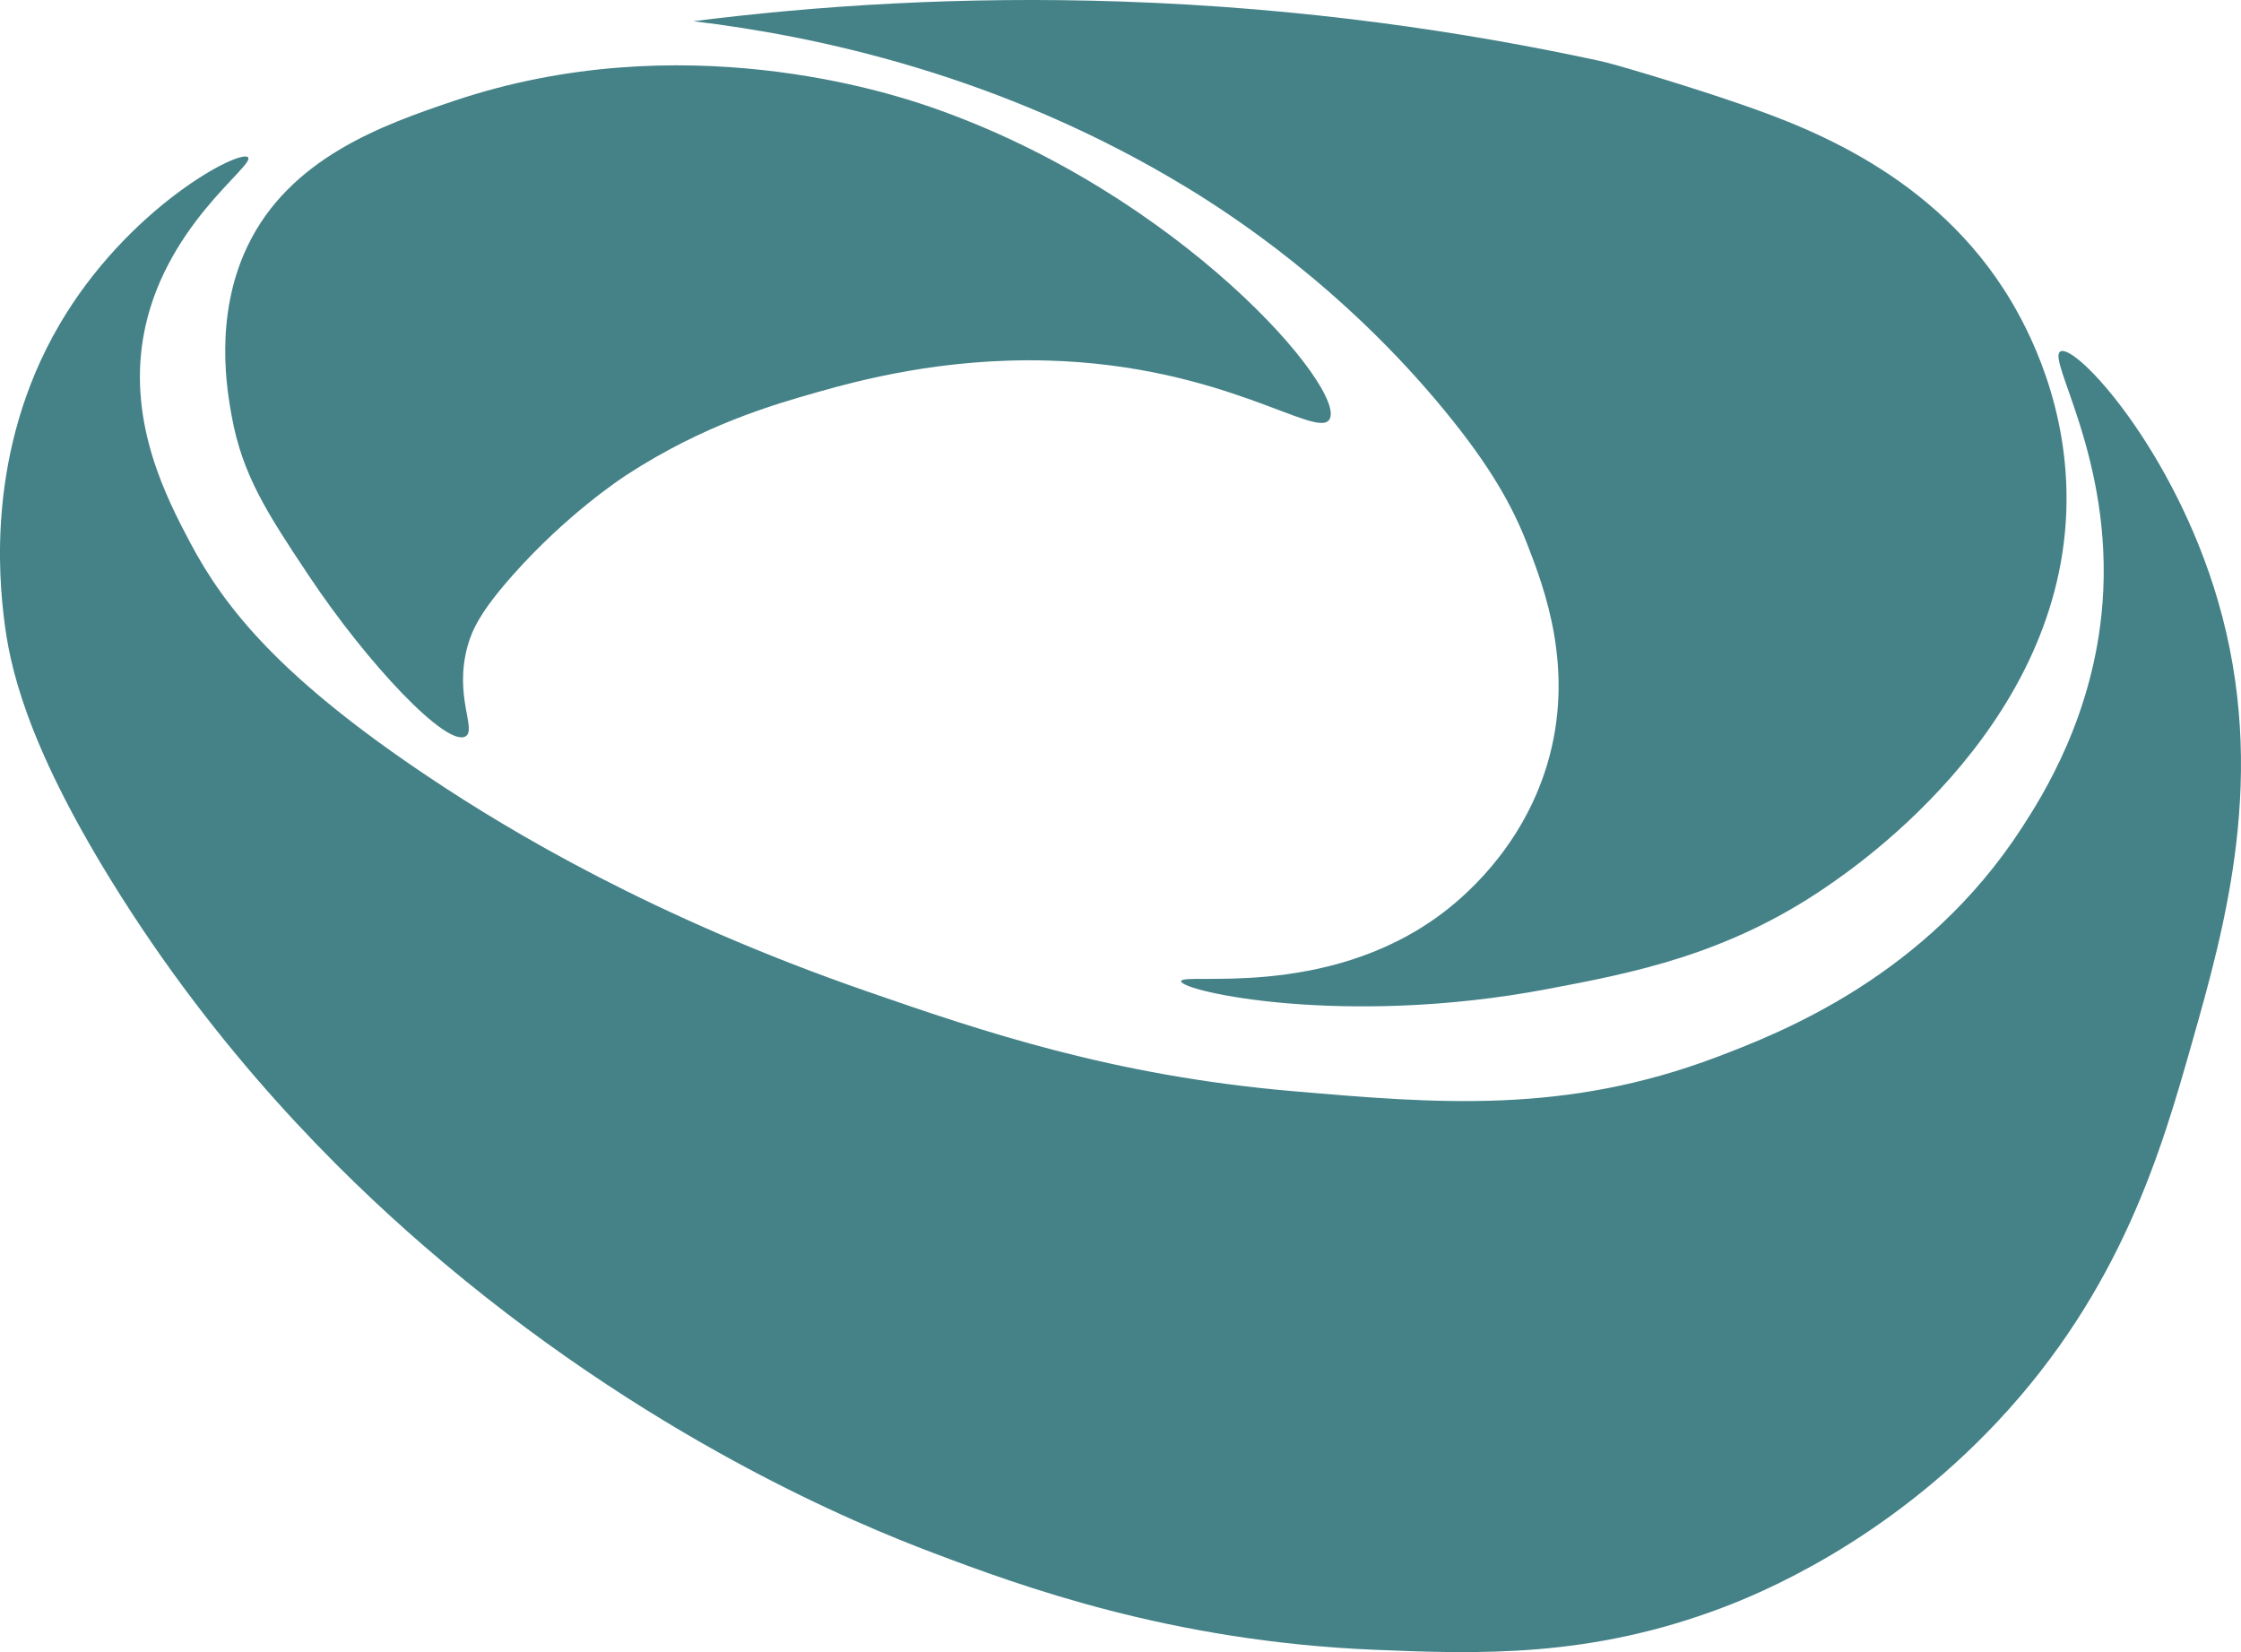
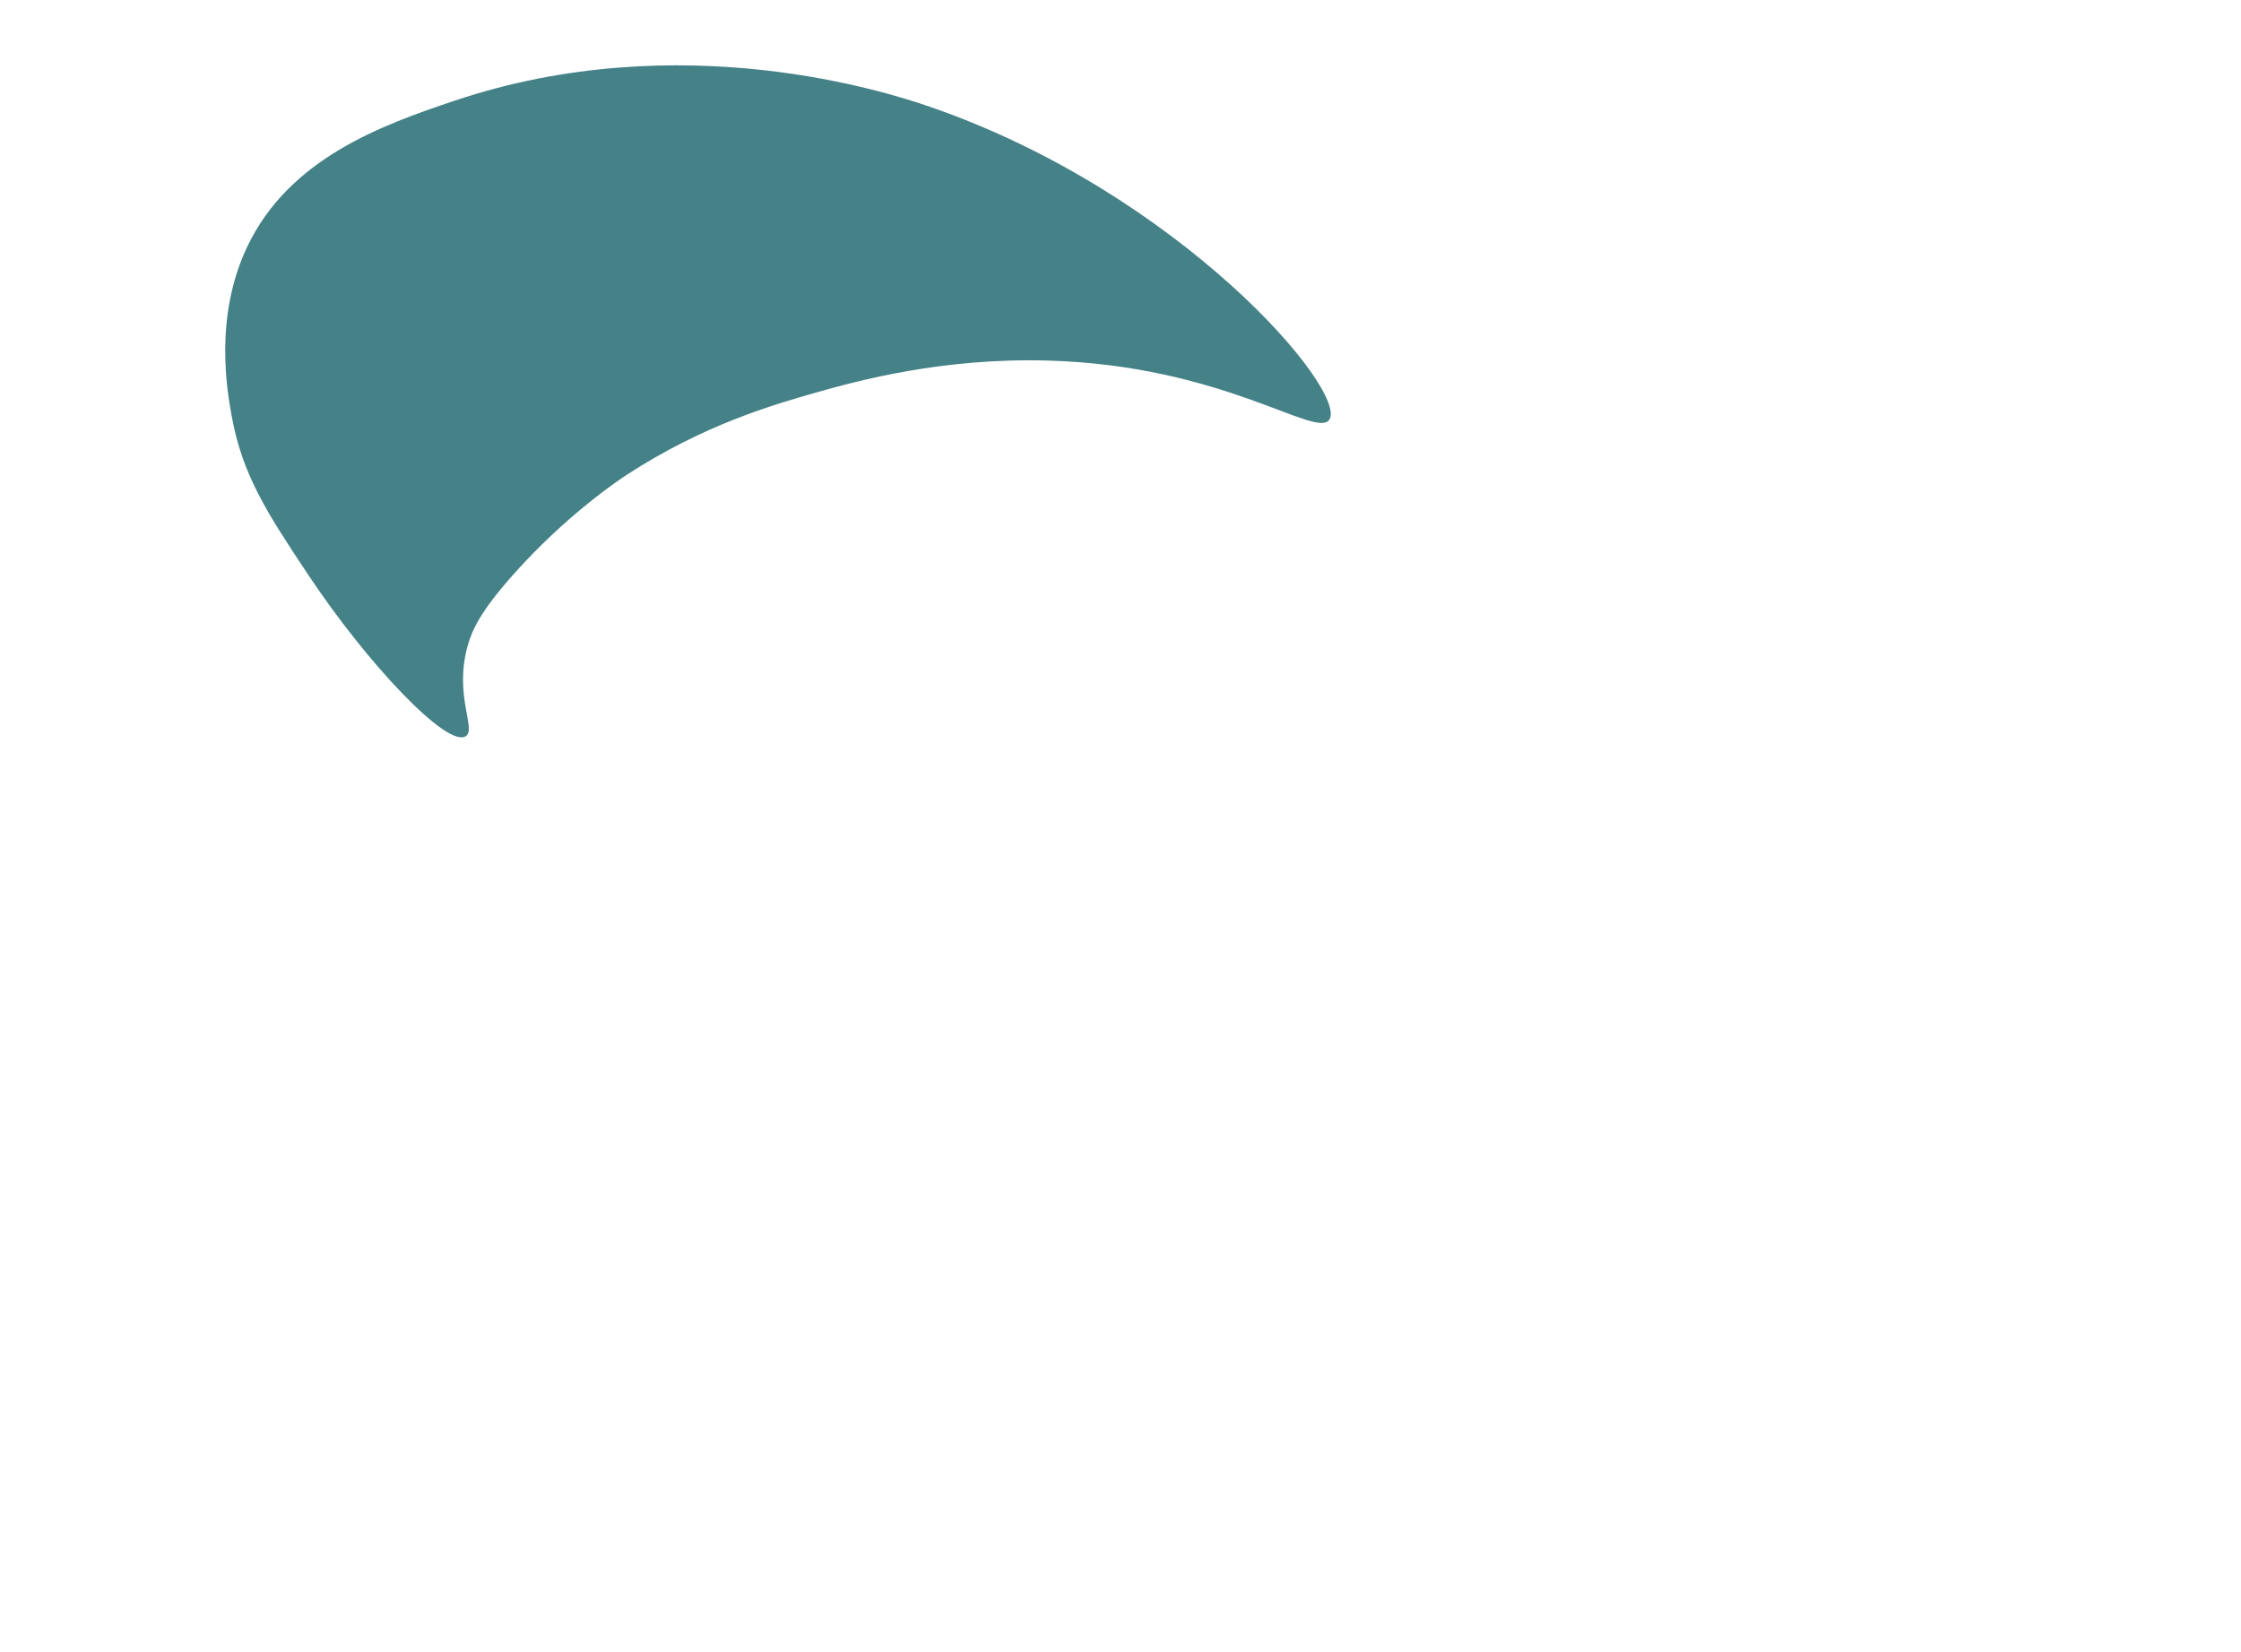
<svg xmlns="http://www.w3.org/2000/svg" id="_图层_2" data-name="图层 2" viewBox="0 0 751.89 554.34">
  <defs>
    <style>
      .cls-1 {
        fill: #448288;
      }
    </style>
  </defs>
  <g id="_图层_1-2" data-name="图层 1">
-     <path class="cls-1" d="M536.23,20.32c4.59.85,29.13,8.3,43.56,13.2,22.14,7.51,65.8,22.33,92.41,63.37,6.28,9.69,20.31,34.25,21.12,67.33,1.89,76.86-69.37,125.69-80.53,133.33-33.45,22.92-65.3,28.95-93.73,34.32-68.12,12.89-122.82.75-122.77-2.64.05-3.18,48.32,6.42,87.13-22.44,6.57-4.89,26.96-21.35,35.64-50.16,9.64-31.99-1.05-59.6-6.6-73.93-4.81-12.41-11.98-25.72-27.72-44.88-34.23-41.69-71.96-66.02-86.46-74.85C335.75,24.9,272.99,11.94,232.6,7.12,273.73,1.93,322.23-1.33,376.49.52c61.44,2.09,115.32,10.22,159.73,19.8" />
    <path class="cls-1" d="M446.02,140.78c-4.34,6.65-35.32-18.13-94.39-19.8-35.45-1-63.91,6.8-77.23,10.56-15.08,4.26-38.3,11-64.03,27.72-2.2,1.43-20.2,13.31-38.28,33.66-10.87,12.24-13.7,18.45-15.18,23.76-4.69,16.79,3.07,28.01-.66,30.36-6.21,3.91-32.79-24.06-52.8-54.12-13.85-20.8-22.18-33.61-25.74-53.46-1.43-7.97-6.04-33.04,5.28-56.76,14.2-29.77,45.52-40.83,69.31-48.84,76.07-25.63,146.04-2.74,159.73,1.98,84.06,28.99,140.29,95.29,133.99,104.95Z" />
-     <path class="cls-1" d="M83.21,52.78c2.59,2.71-28.95,23.34-35.2,60.72-4.83,28.91,7.84,53.56,15.84,68.65,11.55,21.76,30.16,45.4,80.97,79.21,26.13,17.39,74.04,46.29,146.09,71.29,38.5,13.36,82.35,28.25,142.57,33.44,48.55,4.19,91.5,7.89,142.57-11.44,22.1-8.36,69.98-27.25,102.09-76.57,7.22-11.09,24.41-38.16,27.28-75.69,3.72-48.49-18.95-82.05-14.08-84.49,5.24-2.62,38.04,33.04,52.8,83.61,16.97,58.1,2.39,109.37-8.8,148.73-10,35.16-23.37,82.18-65.13,126.73-38.19,40.75-79.79,57.71-92.41,62.48-44.33,16.77-81.38,15.59-117.05,14.08-68.18-2.88-118.48-21.45-147.85-32.56-24.4-9.24-96.27-38.43-170.73-102.97-28.45-24.66-69.24-64.85-104.73-122.33C8.23,248.35,3.14,222.55,1.36,207.67c-1.55-12.94-6.13-56.35,18.48-98.57,23.02-39.5,60.64-59.17,63.37-56.32Z" />
  </g>
</svg>